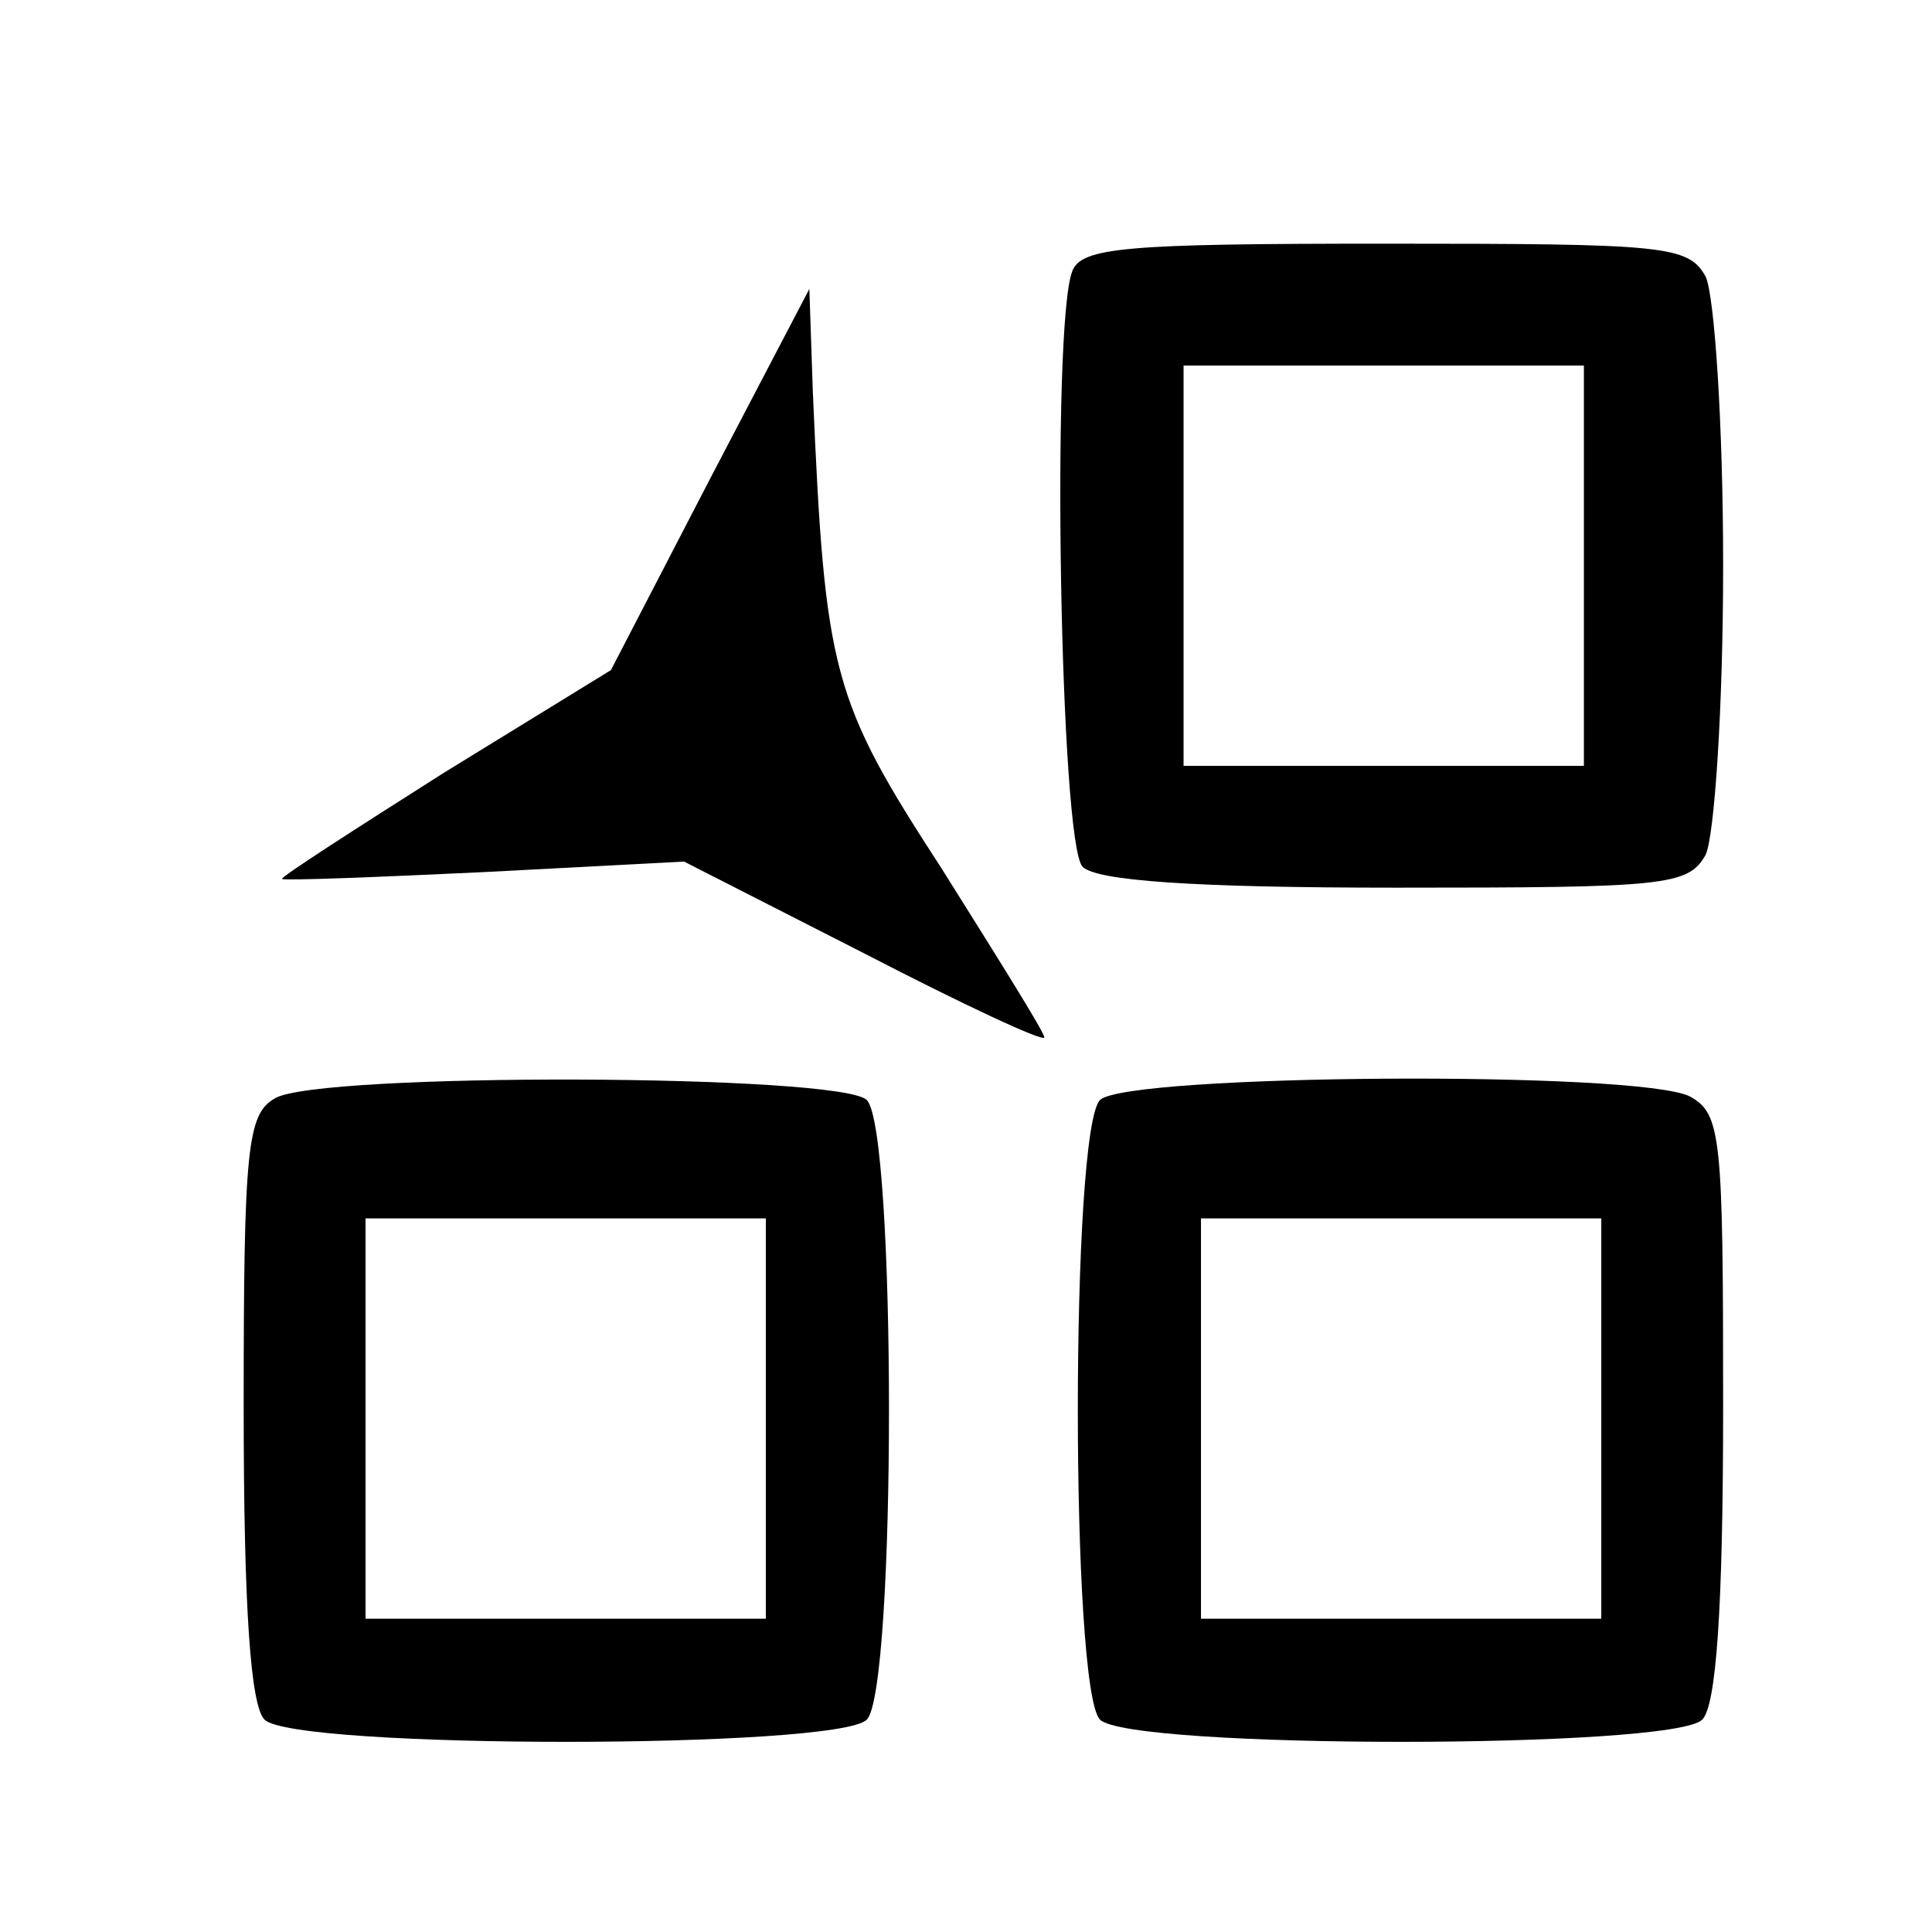
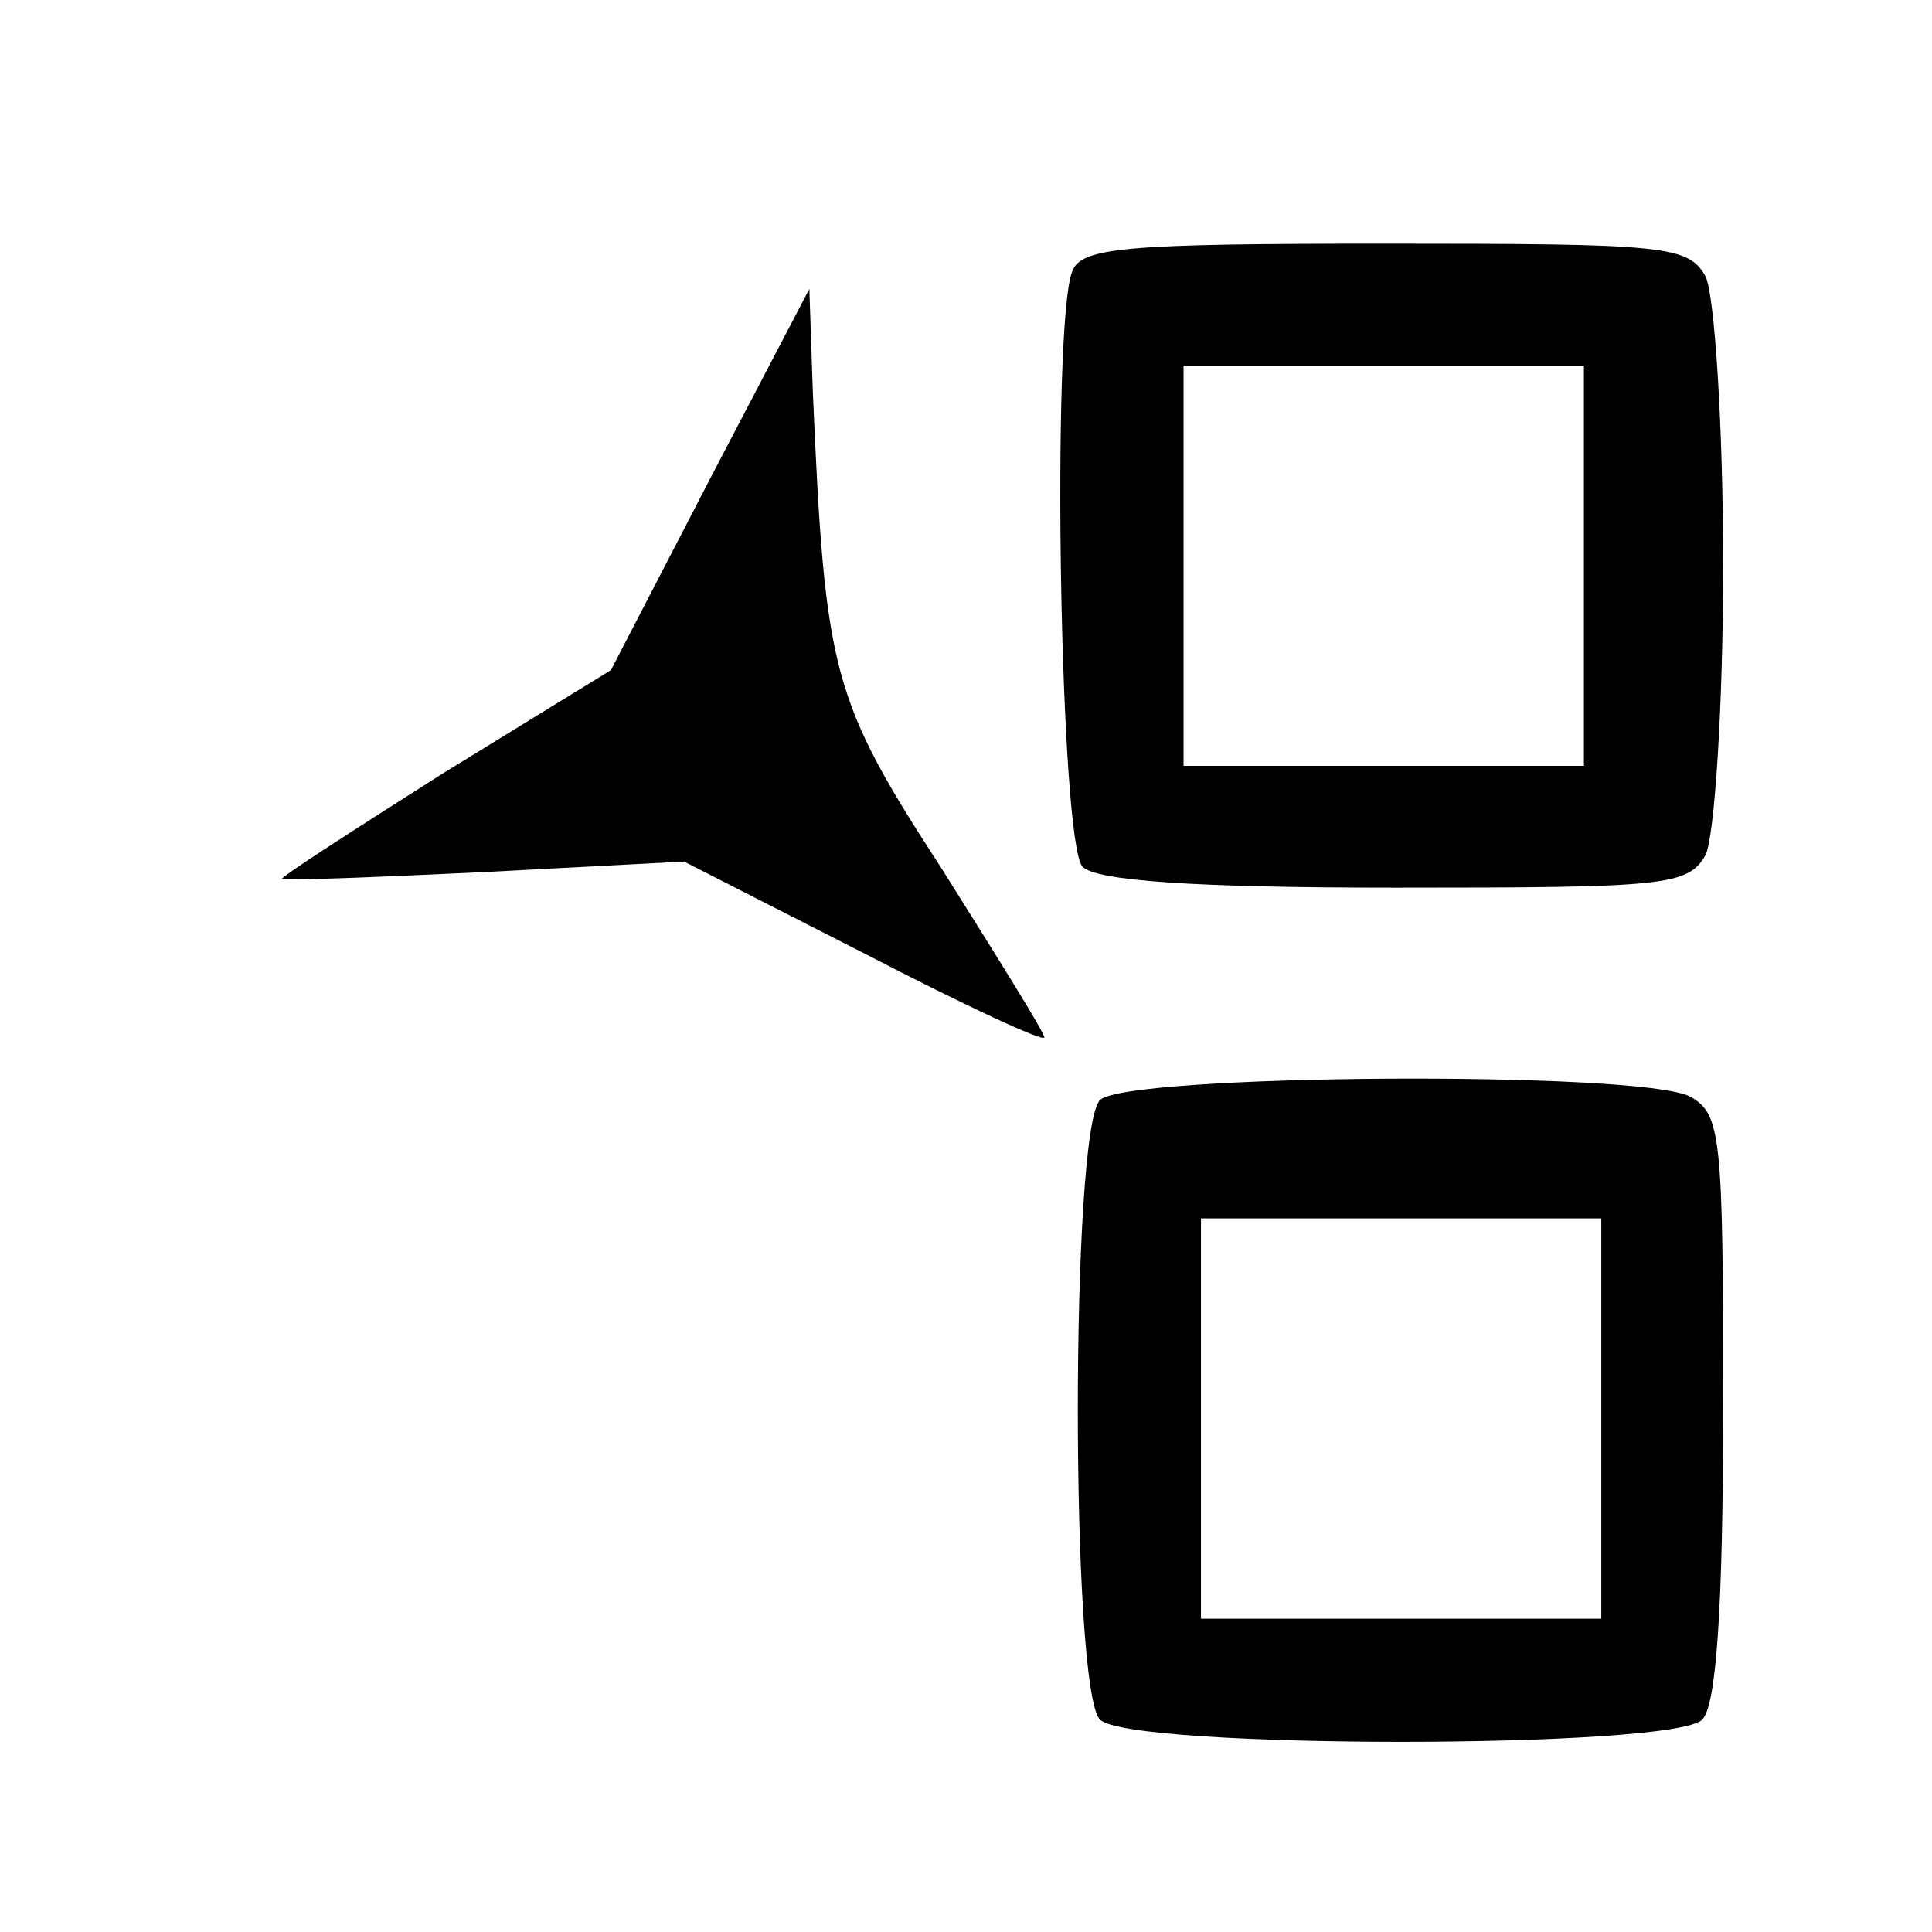
<svg xmlns="http://www.w3.org/2000/svg" version="1.0" width="111pt" height="111pt" viewBox="0 0 111 111" preserveAspectRatio="xMidYMid meet">
  <g transform="translate(0,111) scale(0.1,-0.1)" fill="#000000" stroke="none">
    <path d="M616 954 c-12 -31 -7 -329 6 -342 8 -8 63 -12 180 -12 155 0 168 1 178 19 5 11 10 84 10 166 0 82 -5 155 -10 166 -10 18 -23 19 -184 19 -149 0 -175 -2 -180 -16z m294 -169 l0 -115 -115 0 -115 0 0 115 0 115 115 0 115 0 0 -115z" />
    <path d="M408 835 l-57 -110 -96 -59 c-52 -33 -94 -60 -93 -61 2 -1 54 1 117 4 l114 6 104 -53 c56 -29 103 -51 103 -48 0 3 -27 46 -59 97 -63 97 -67 112 -74 274 l-2 59 -57 -109z" />
-     <path d="M158 479 c-16 -9 -18 -29 -18 -177 0 -117 4 -172 12 -180 17 -17 329 -17 346 0 17 17 17 339 0 356 -15 15 -315 16 -340 1z m282 -184 l0 -115 -115 0 -115 0 0 115 0 115 115 0 115 0 0 -115z" />
    <path d="M632 478 c-17 -17 -17 -339 0 -356 17 -17 329 -17 346 0 8 8 12 63 12 180 0 155 -1 168 -19 178 -29 15 -324 13 -339 -2z m288 -183 l0 -115 -115 0 -115 0 0 115 0 115 115 0 115 0 0 -115z" />
  </g>
</svg>